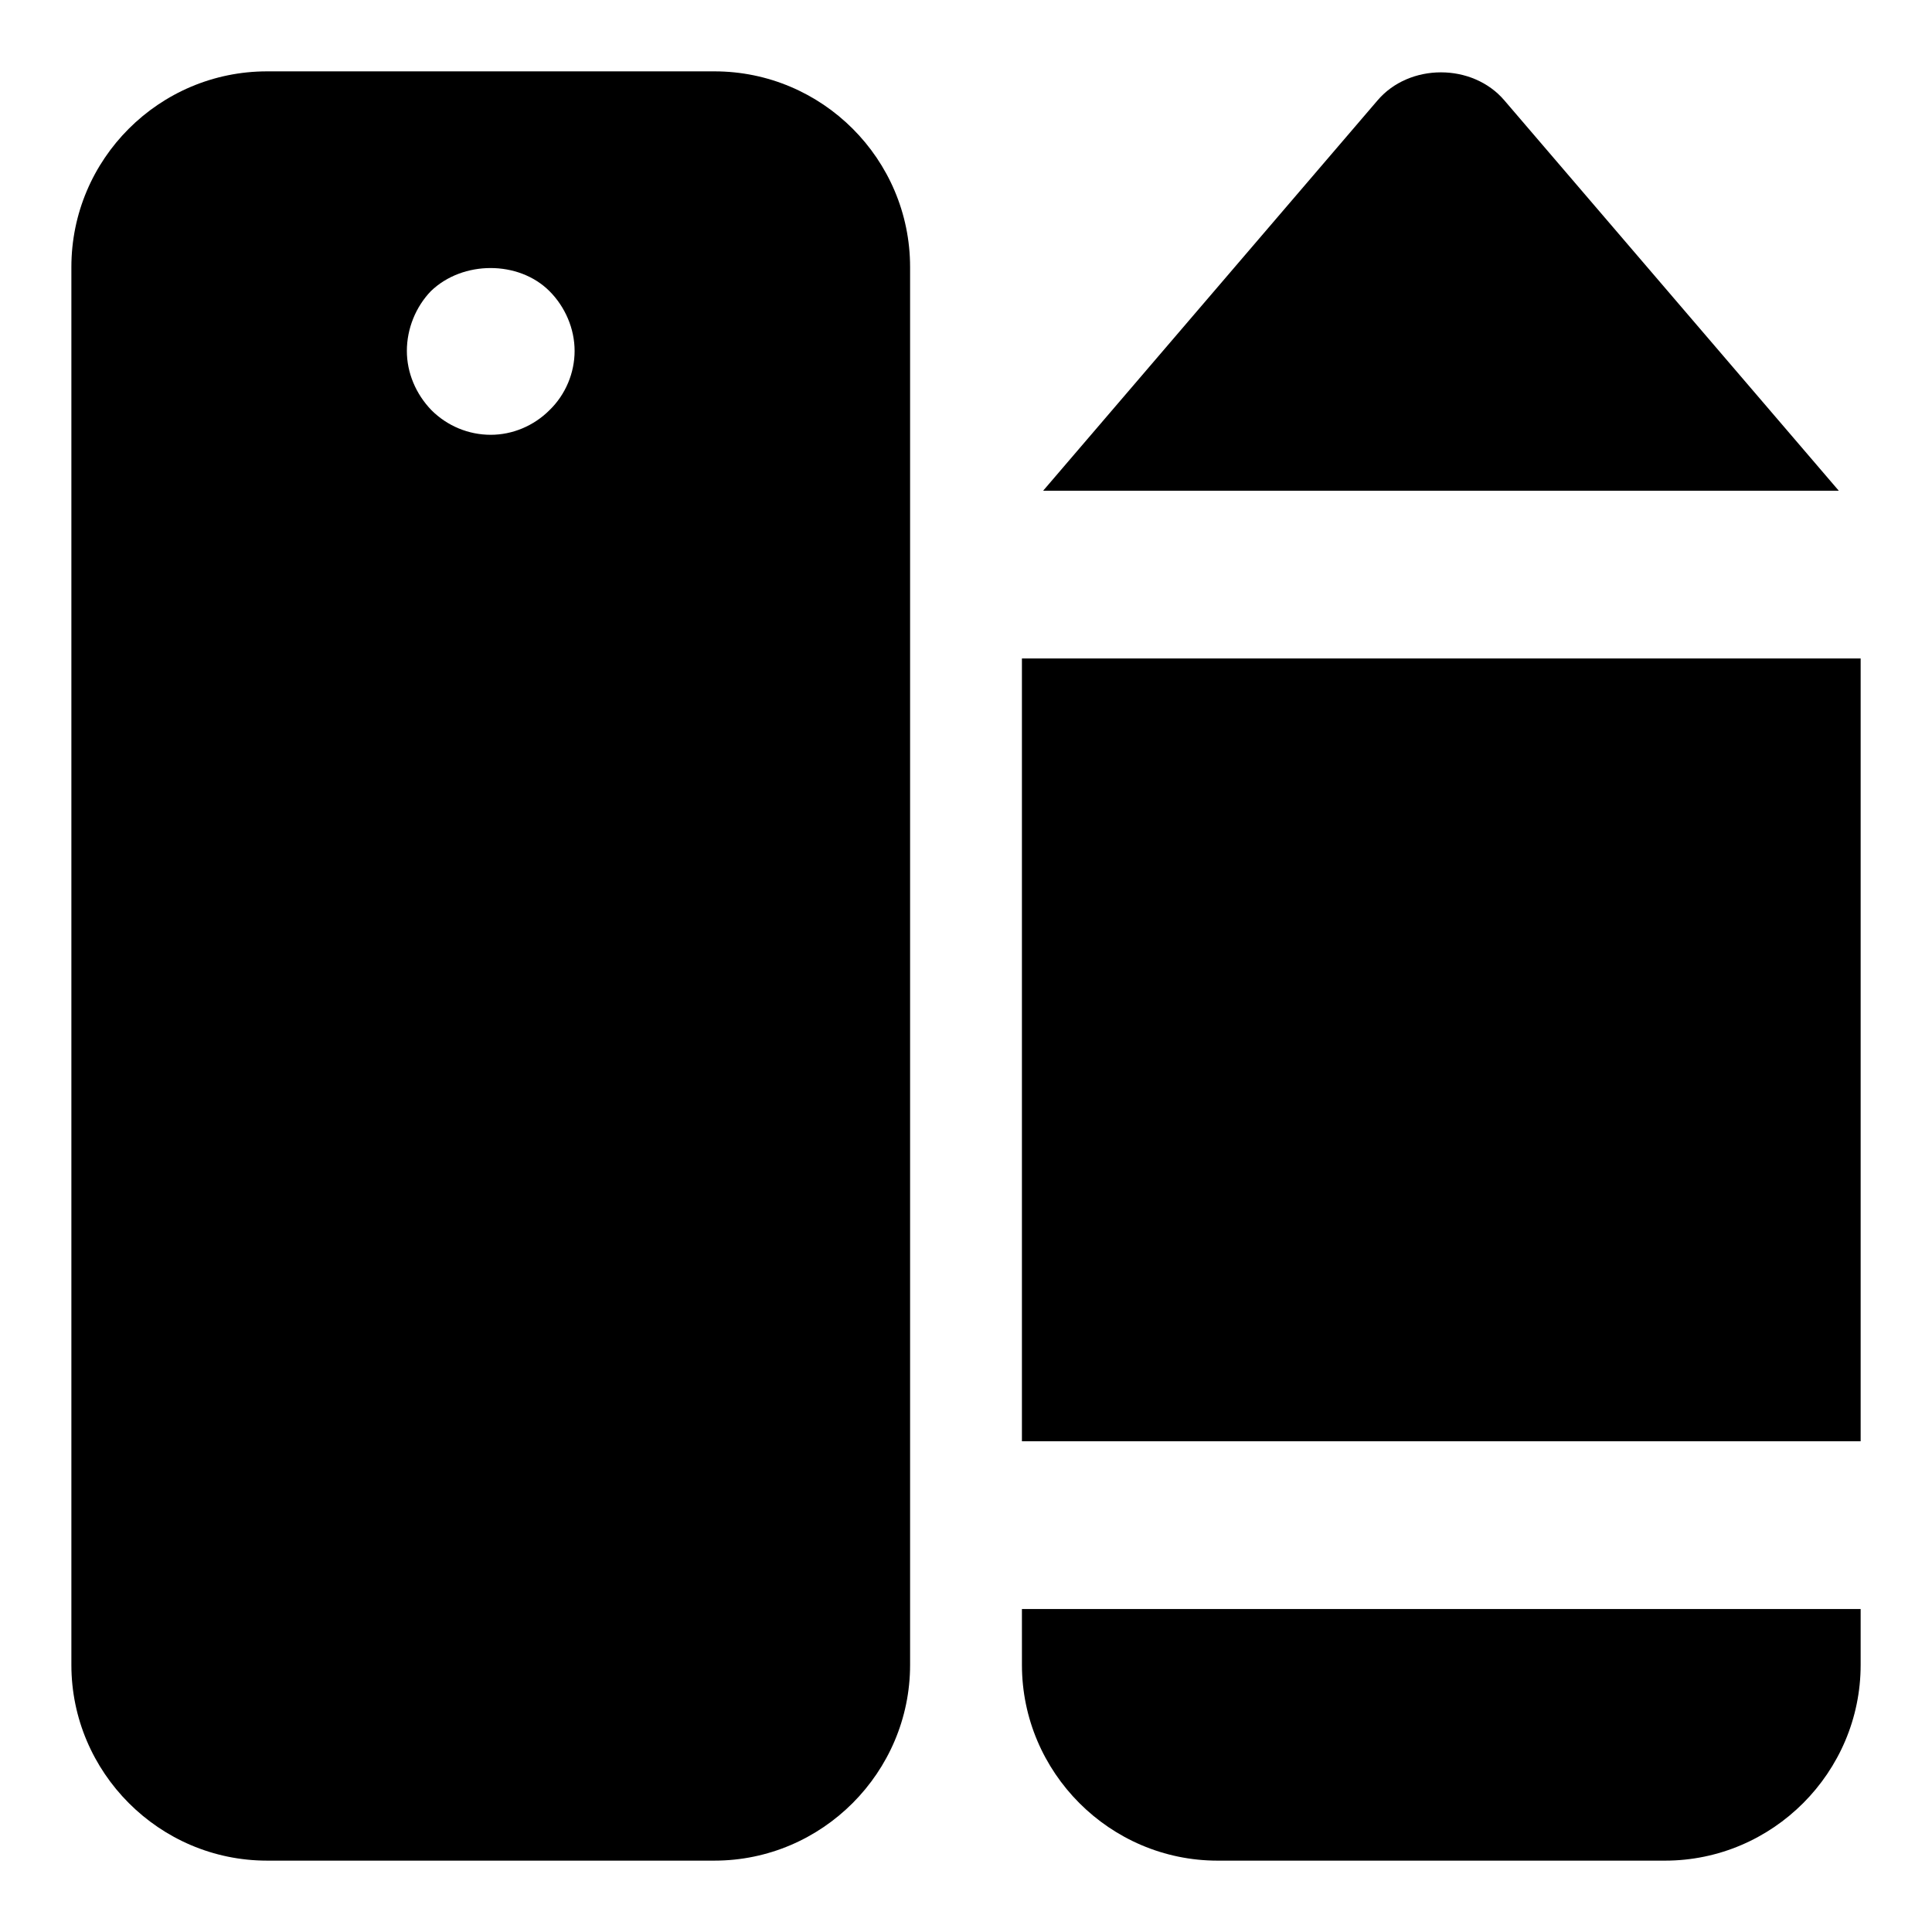
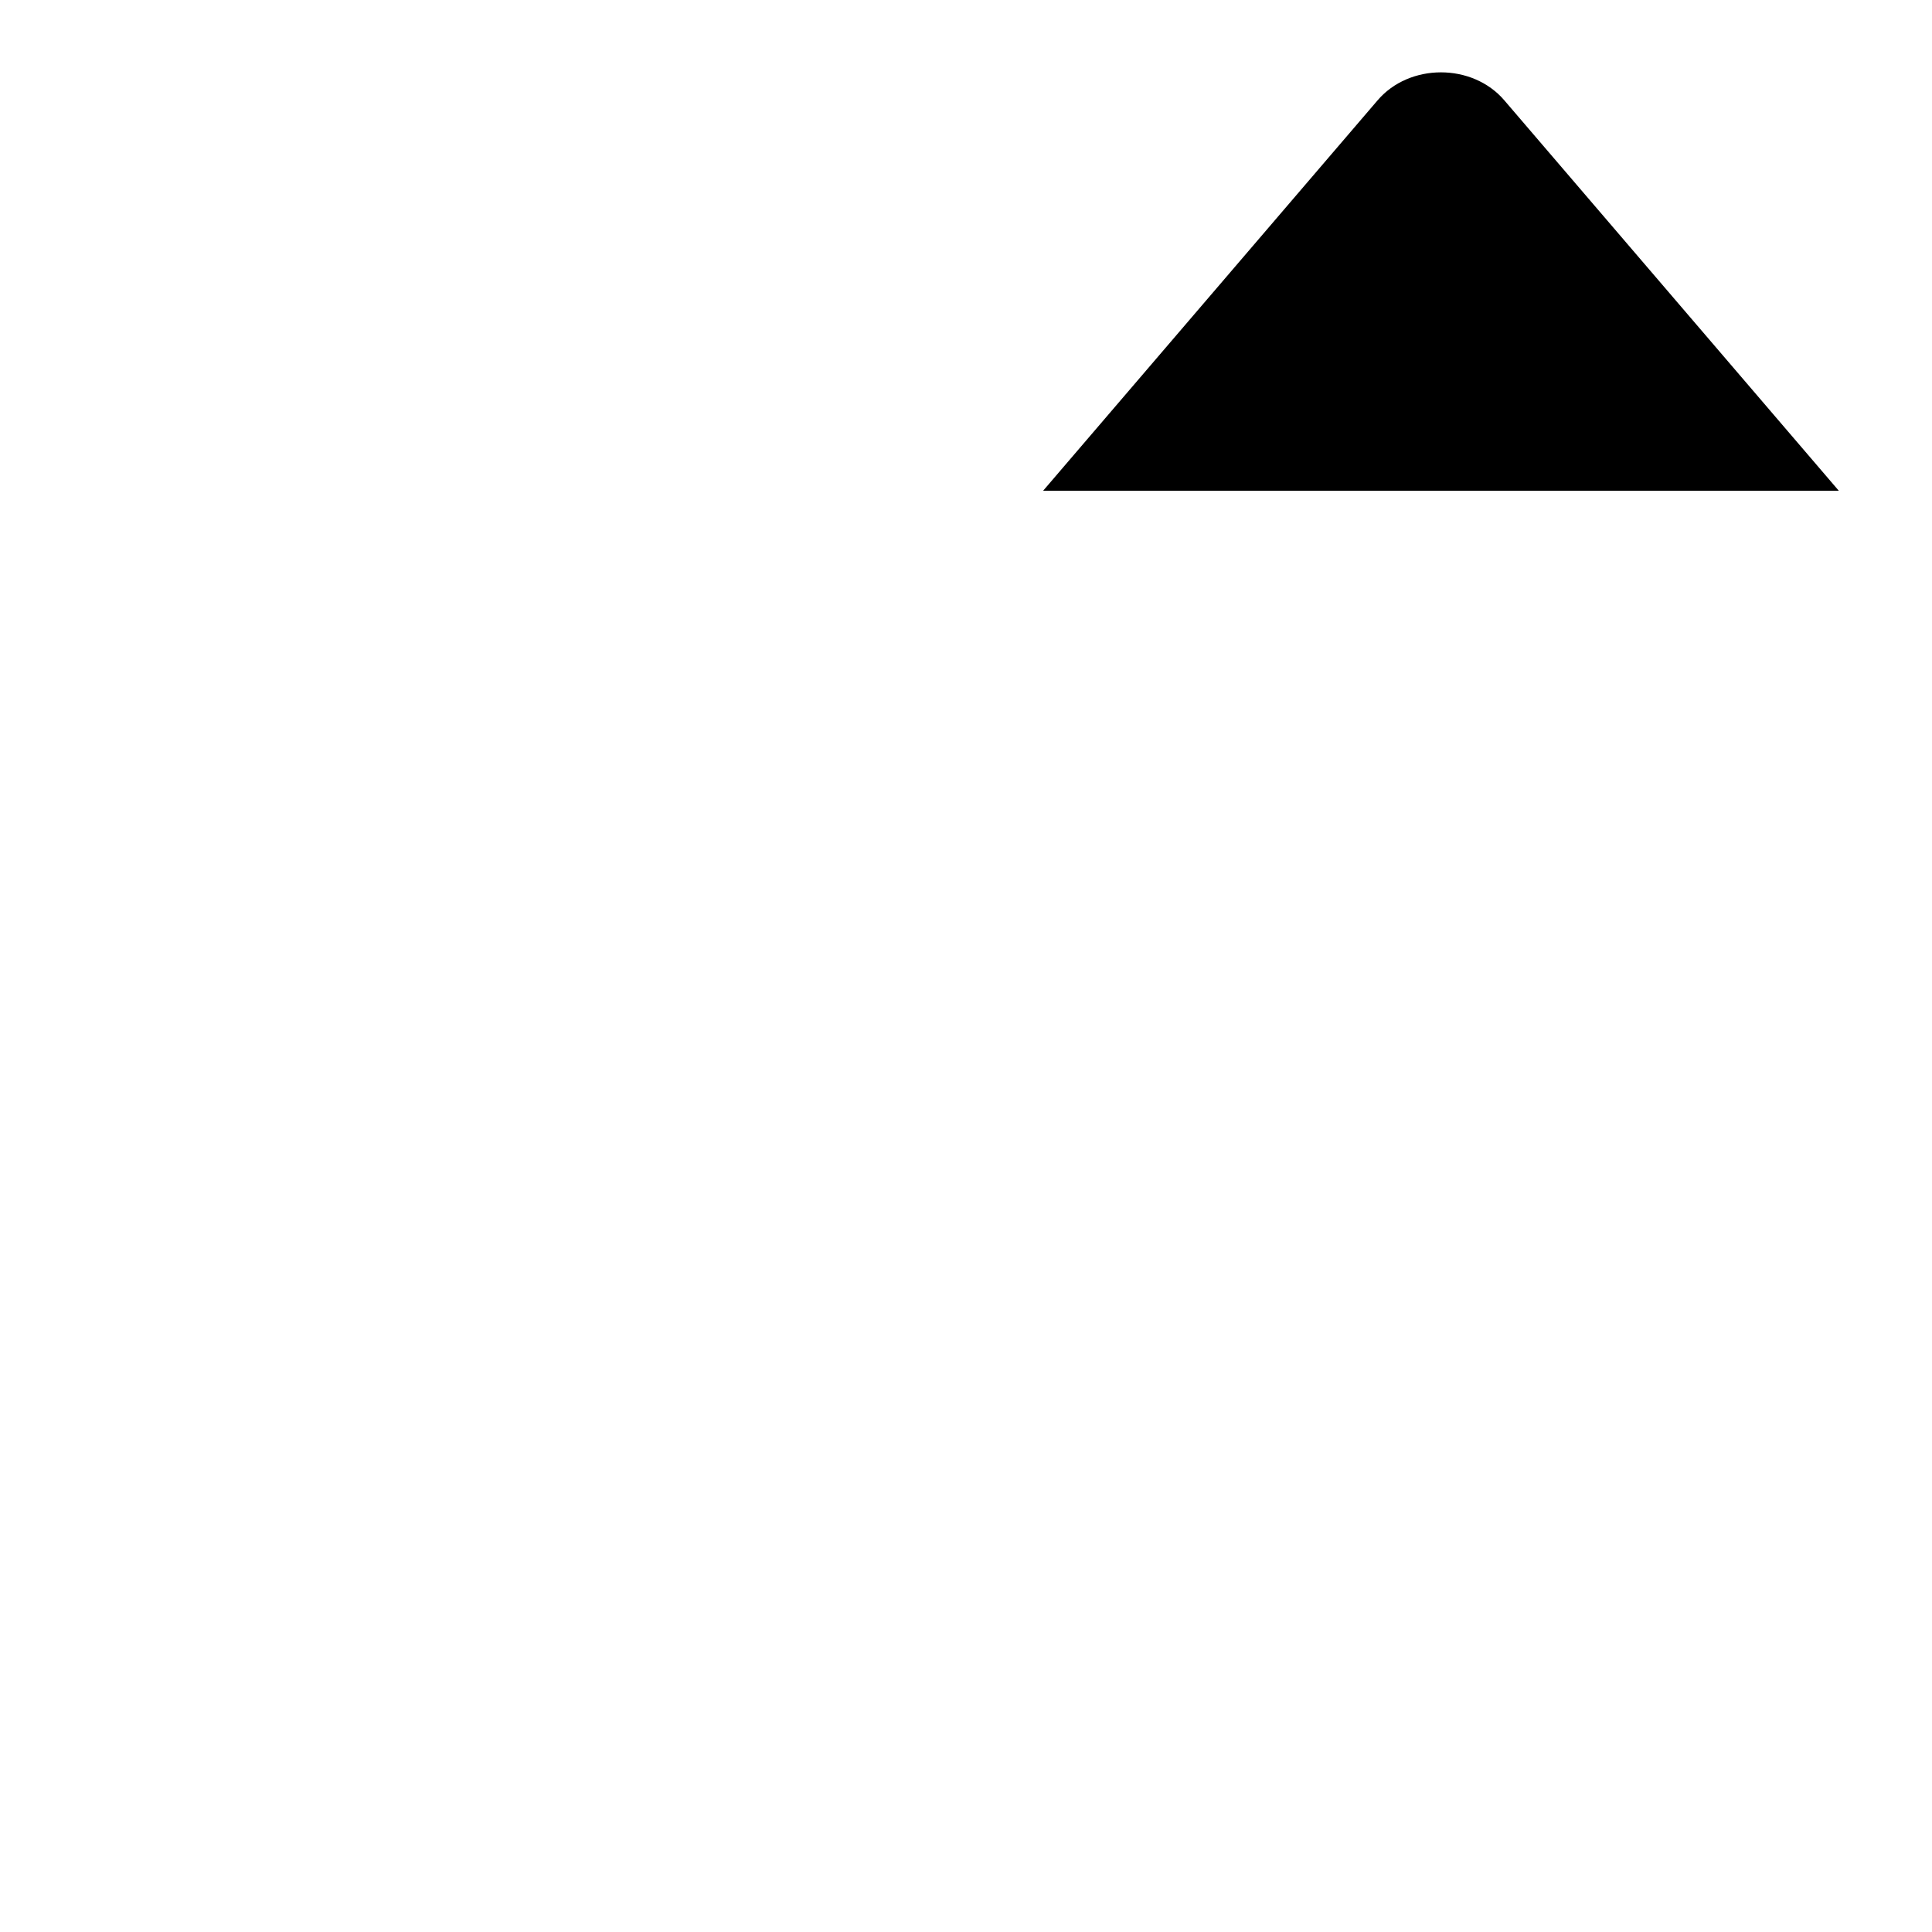
<svg xmlns="http://www.w3.org/2000/svg" fill="#000000" width="800px" height="800px" version="1.1" viewBox="144 144 512 512">
  <g>
-     <path d="m333.32 162.91h-118.54c-28.598 0-51.863 23.266-51.863 51.863v370.45c0 28.449 23.266 51.863 51.863 51.863h118.54c28.598 0 51.863-23.414 51.863-51.863v-370.45c0-28.598-23.262-51.863-51.863-51.863zm-43.711 89.797c-4.148 4.148-9.781 6.519-15.559 6.519-5.926 0-11.559-2.371-15.707-6.519-4.148-4.297-6.519-9.926-6.519-15.707 0-5.926 2.371-11.707 6.371-15.855 8.445-8.148 23.266-8.148 31.414 0 4.148 4.152 6.668 9.93 6.668 15.855 0 5.781-2.371 11.559-6.668 15.707z" />
    <path d="m631.3 274.05h-210.86l88.609-103.43c8.445-9.93 25.191-9.93 33.637 0z" />
-     <path d="m414.82 318.5h222.27v207.45h-222.27z" />
-     <path d="m414.82 570.41h222.27v14.816c0 28.449-23.266 51.863-51.863 51.863h-118.54c-28.598 0-51.863-23.414-51.863-51.863z" />
  </g>
</svg>